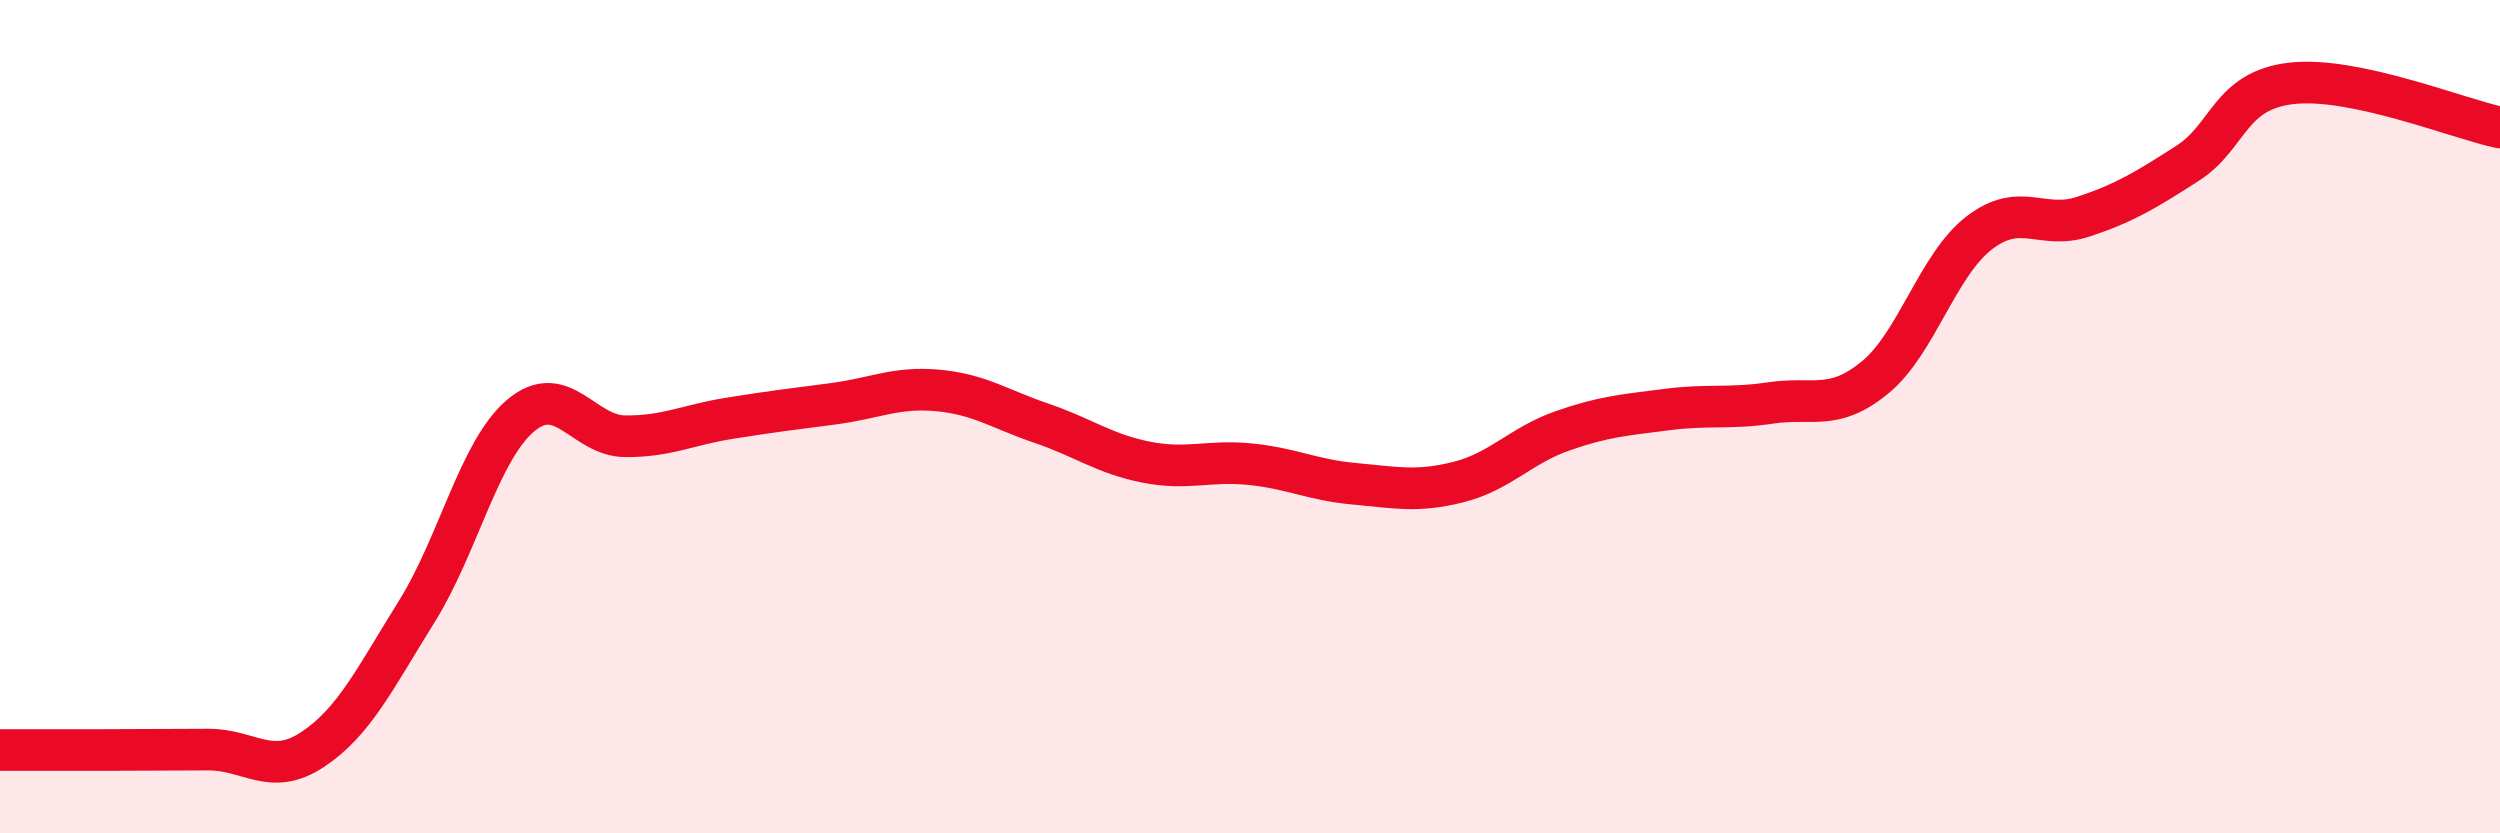
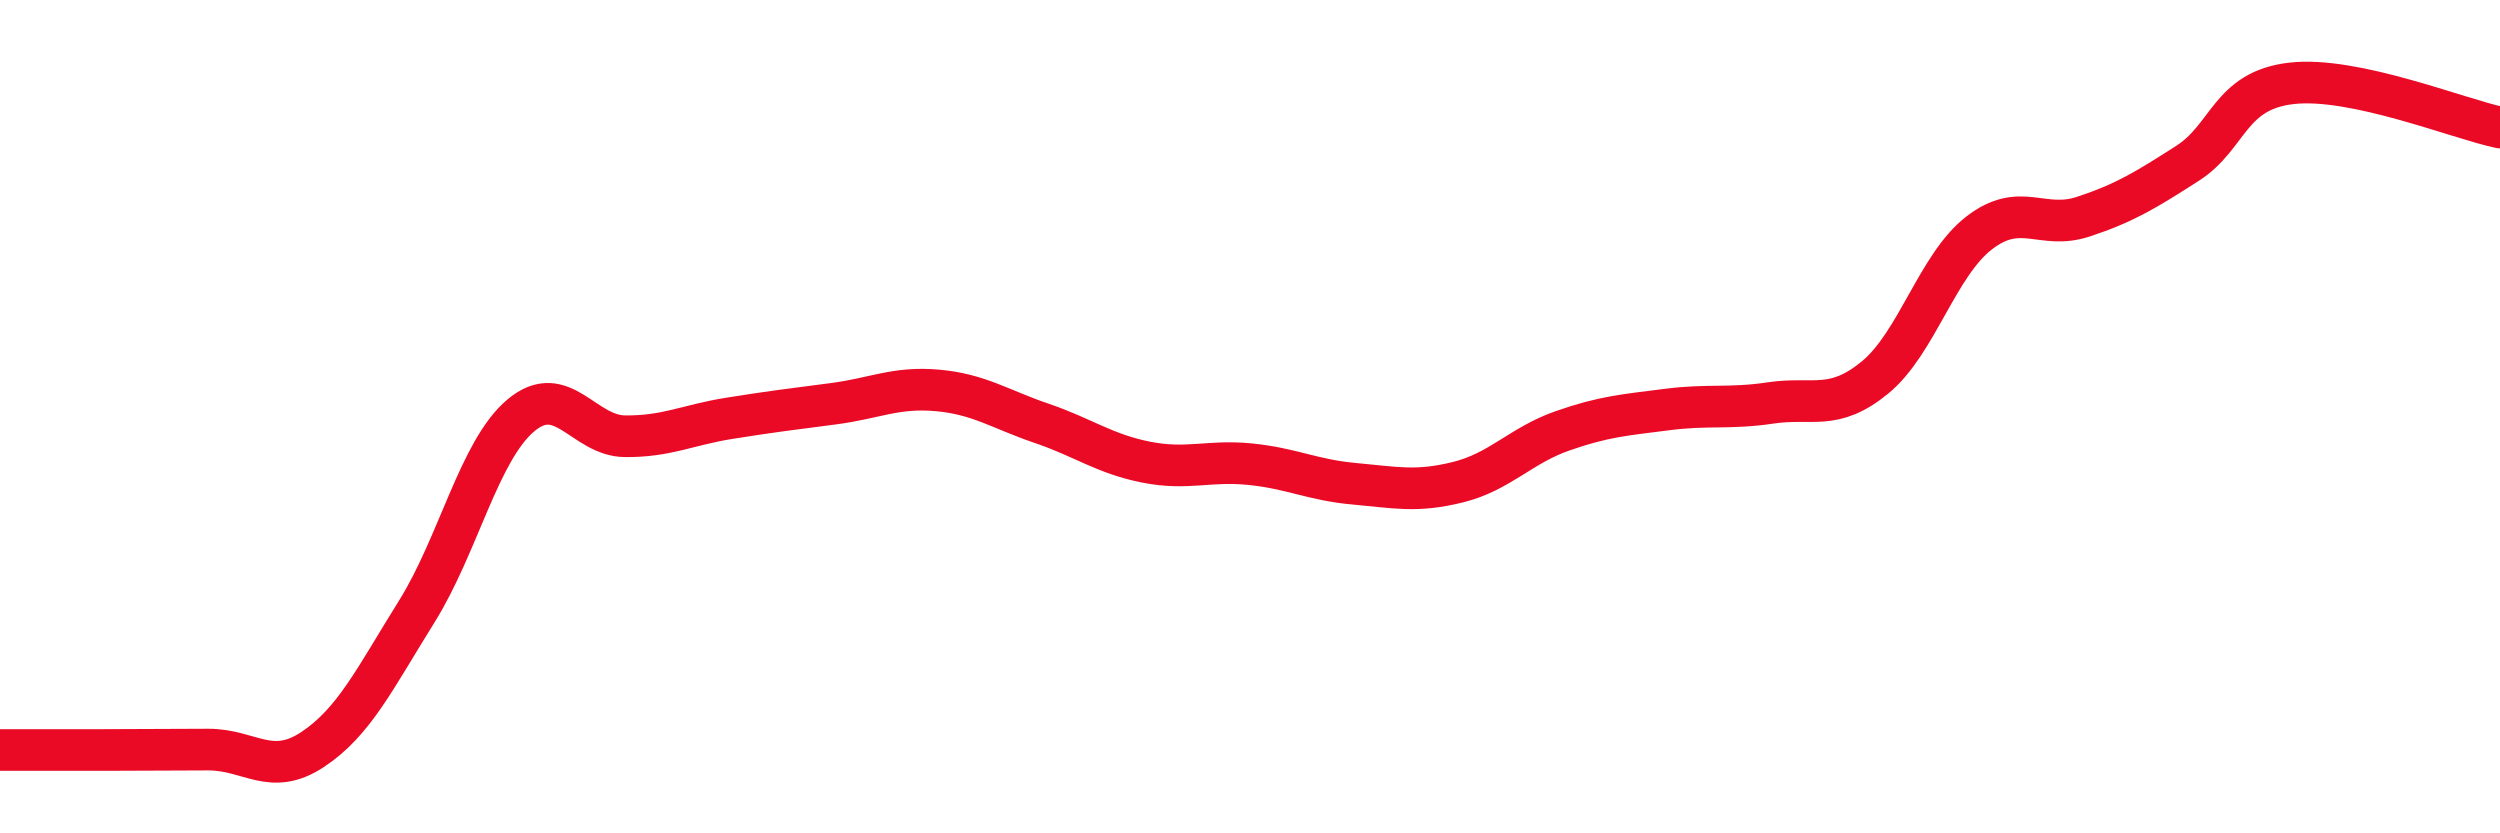
<svg xmlns="http://www.w3.org/2000/svg" width="60" height="20" viewBox="0 0 60 20">
-   <path d="M 0,18 C 0.5,18 1.5,18 2.5,18 C 3.5,18 4,17.99 5,17.99 C 6,17.99 6.5,18.65 7.5,17.99 C 8.5,17.33 9,16.28 10,14.68 C 11,13.08 11.5,10.81 12.5,9.97 C 13.5,9.13 14,10.46 15,10.47 C 16,10.48 16.5,10.2 17.5,10.04 C 18.5,9.88 19,9.82 20,9.69 C 21,9.56 21.5,9.28 22.5,9.37 C 23.5,9.46 24,9.82 25,10.16 C 26,10.5 26.5,10.89 27.5,11.09 C 28.5,11.29 29,11.04 30,11.14 C 31,11.24 31.5,11.52 32.5,11.61 C 33.5,11.7 34,11.82 35,11.57 C 36,11.32 36.5,10.69 37.5,10.34 C 38.5,9.99 39,9.96 40,9.83 C 41,9.7 41.5,9.82 42.5,9.67 C 43.5,9.52 44,9.88 45,9.06 C 46,8.24 46.5,6.36 47.5,5.59 C 48.5,4.82 49,5.53 50,5.2 C 51,4.87 51.5,4.56 52.5,3.92 C 53.5,3.28 53.5,2.17 55,2 C 56.5,1.83 59,2.85 60,3.06L60 20L0 20Z" fill="#EB0A25" opacity="0.1" stroke-linecap="round" stroke-linejoin="round" />
  <path d="M 0,18 C 0.5,18 1.5,18 2.5,18 C 3.5,18 4,17.99 5,17.99 C 6,17.99 6.5,18.65 7.5,17.99 C 8.5,17.33 9,16.28 10,14.68 C 11,13.08 11.5,10.81 12.5,9.97 C 13.5,9.13 14,10.46 15,10.47 C 16,10.48 16.5,10.2 17.5,10.04 C 18.5,9.88 19,9.82 20,9.69 C 21,9.56 21.5,9.28 22.5,9.37 C 23.5,9.46 24,9.82 25,10.16 C 26,10.5 26.5,10.89 27.5,11.09 C 28.5,11.29 29,11.04 30,11.14 C 31,11.24 31.5,11.52 32.5,11.61 C 33.5,11.7 34,11.82 35,11.57 C 36,11.32 36.5,10.69 37.5,10.34 C 38.5,9.99 39,9.96 40,9.83 C 41,9.7 41.5,9.82 42.5,9.67 C 43.5,9.52 44,9.88 45,9.06 C 46,8.24 46.5,6.36 47.5,5.59 C 48.5,4.82 49,5.53 50,5.2 C 51,4.87 51.5,4.56 52.5,3.92 C 53.5,3.28 53.5,2.17 55,2 C 56.5,1.83 59,2.85 60,3.06" stroke="#EB0A25" stroke-width="1" fill="none" stroke-linecap="round" stroke-linejoin="round" />
</svg>